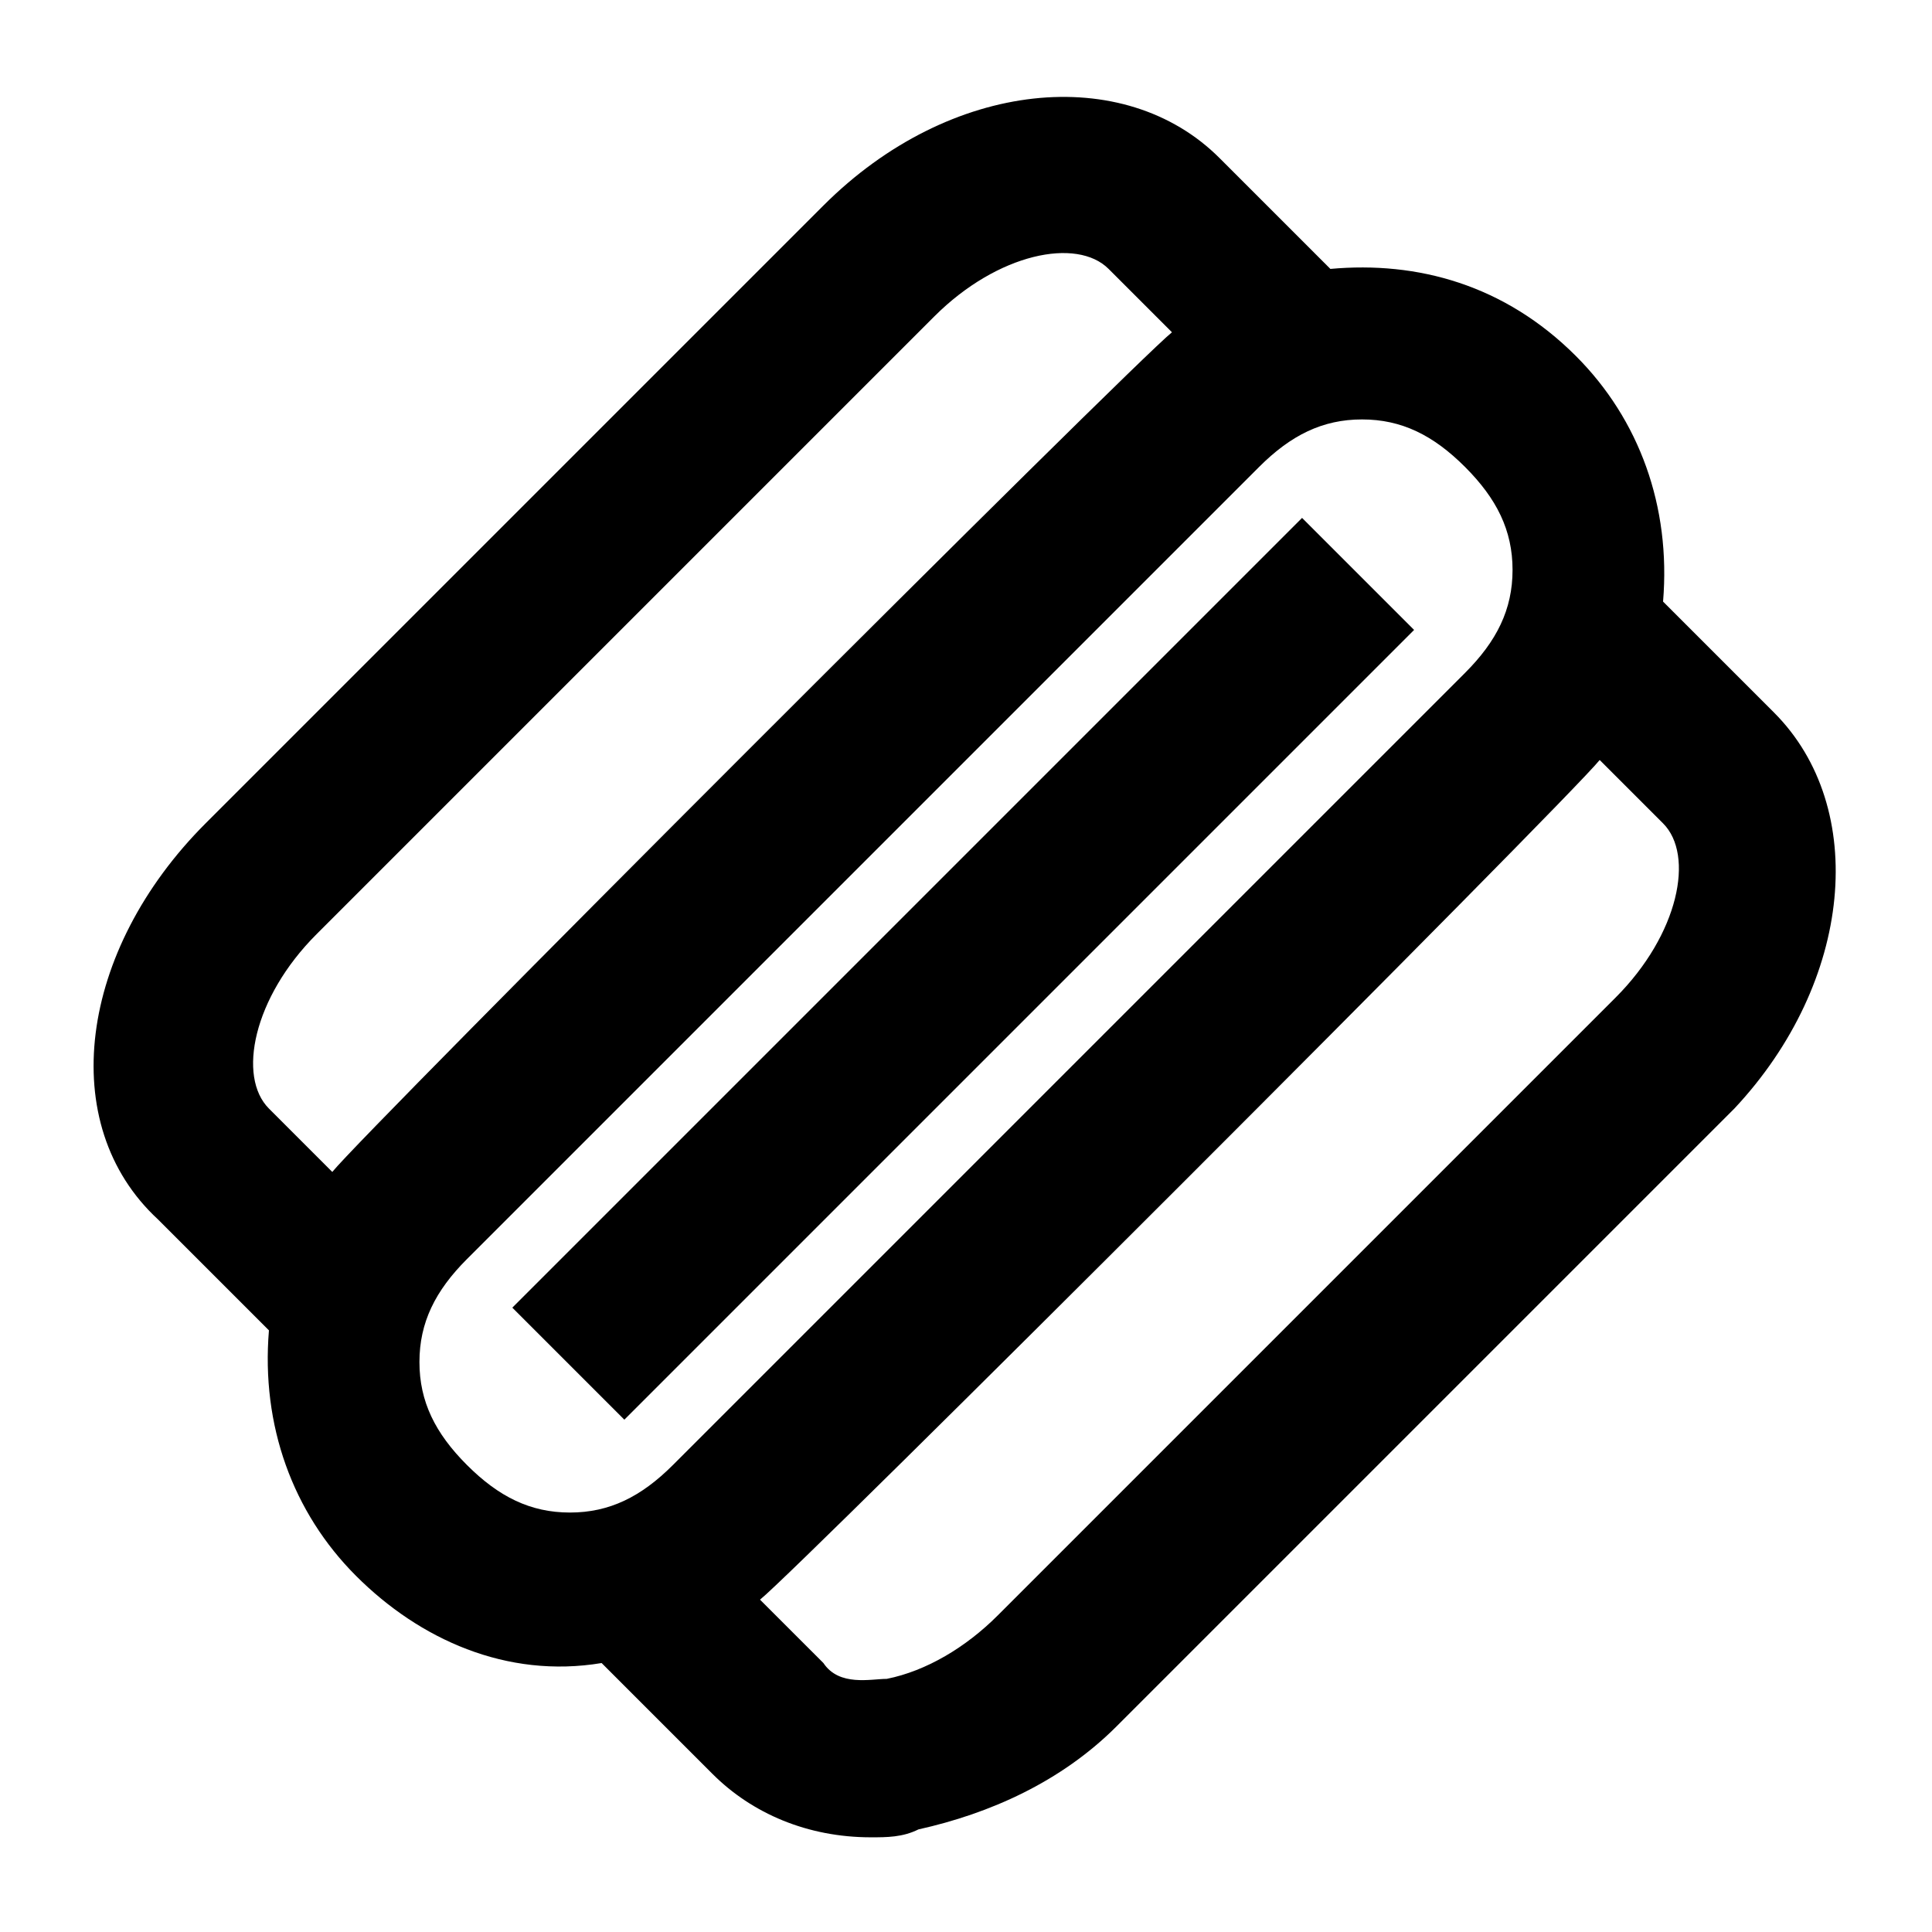
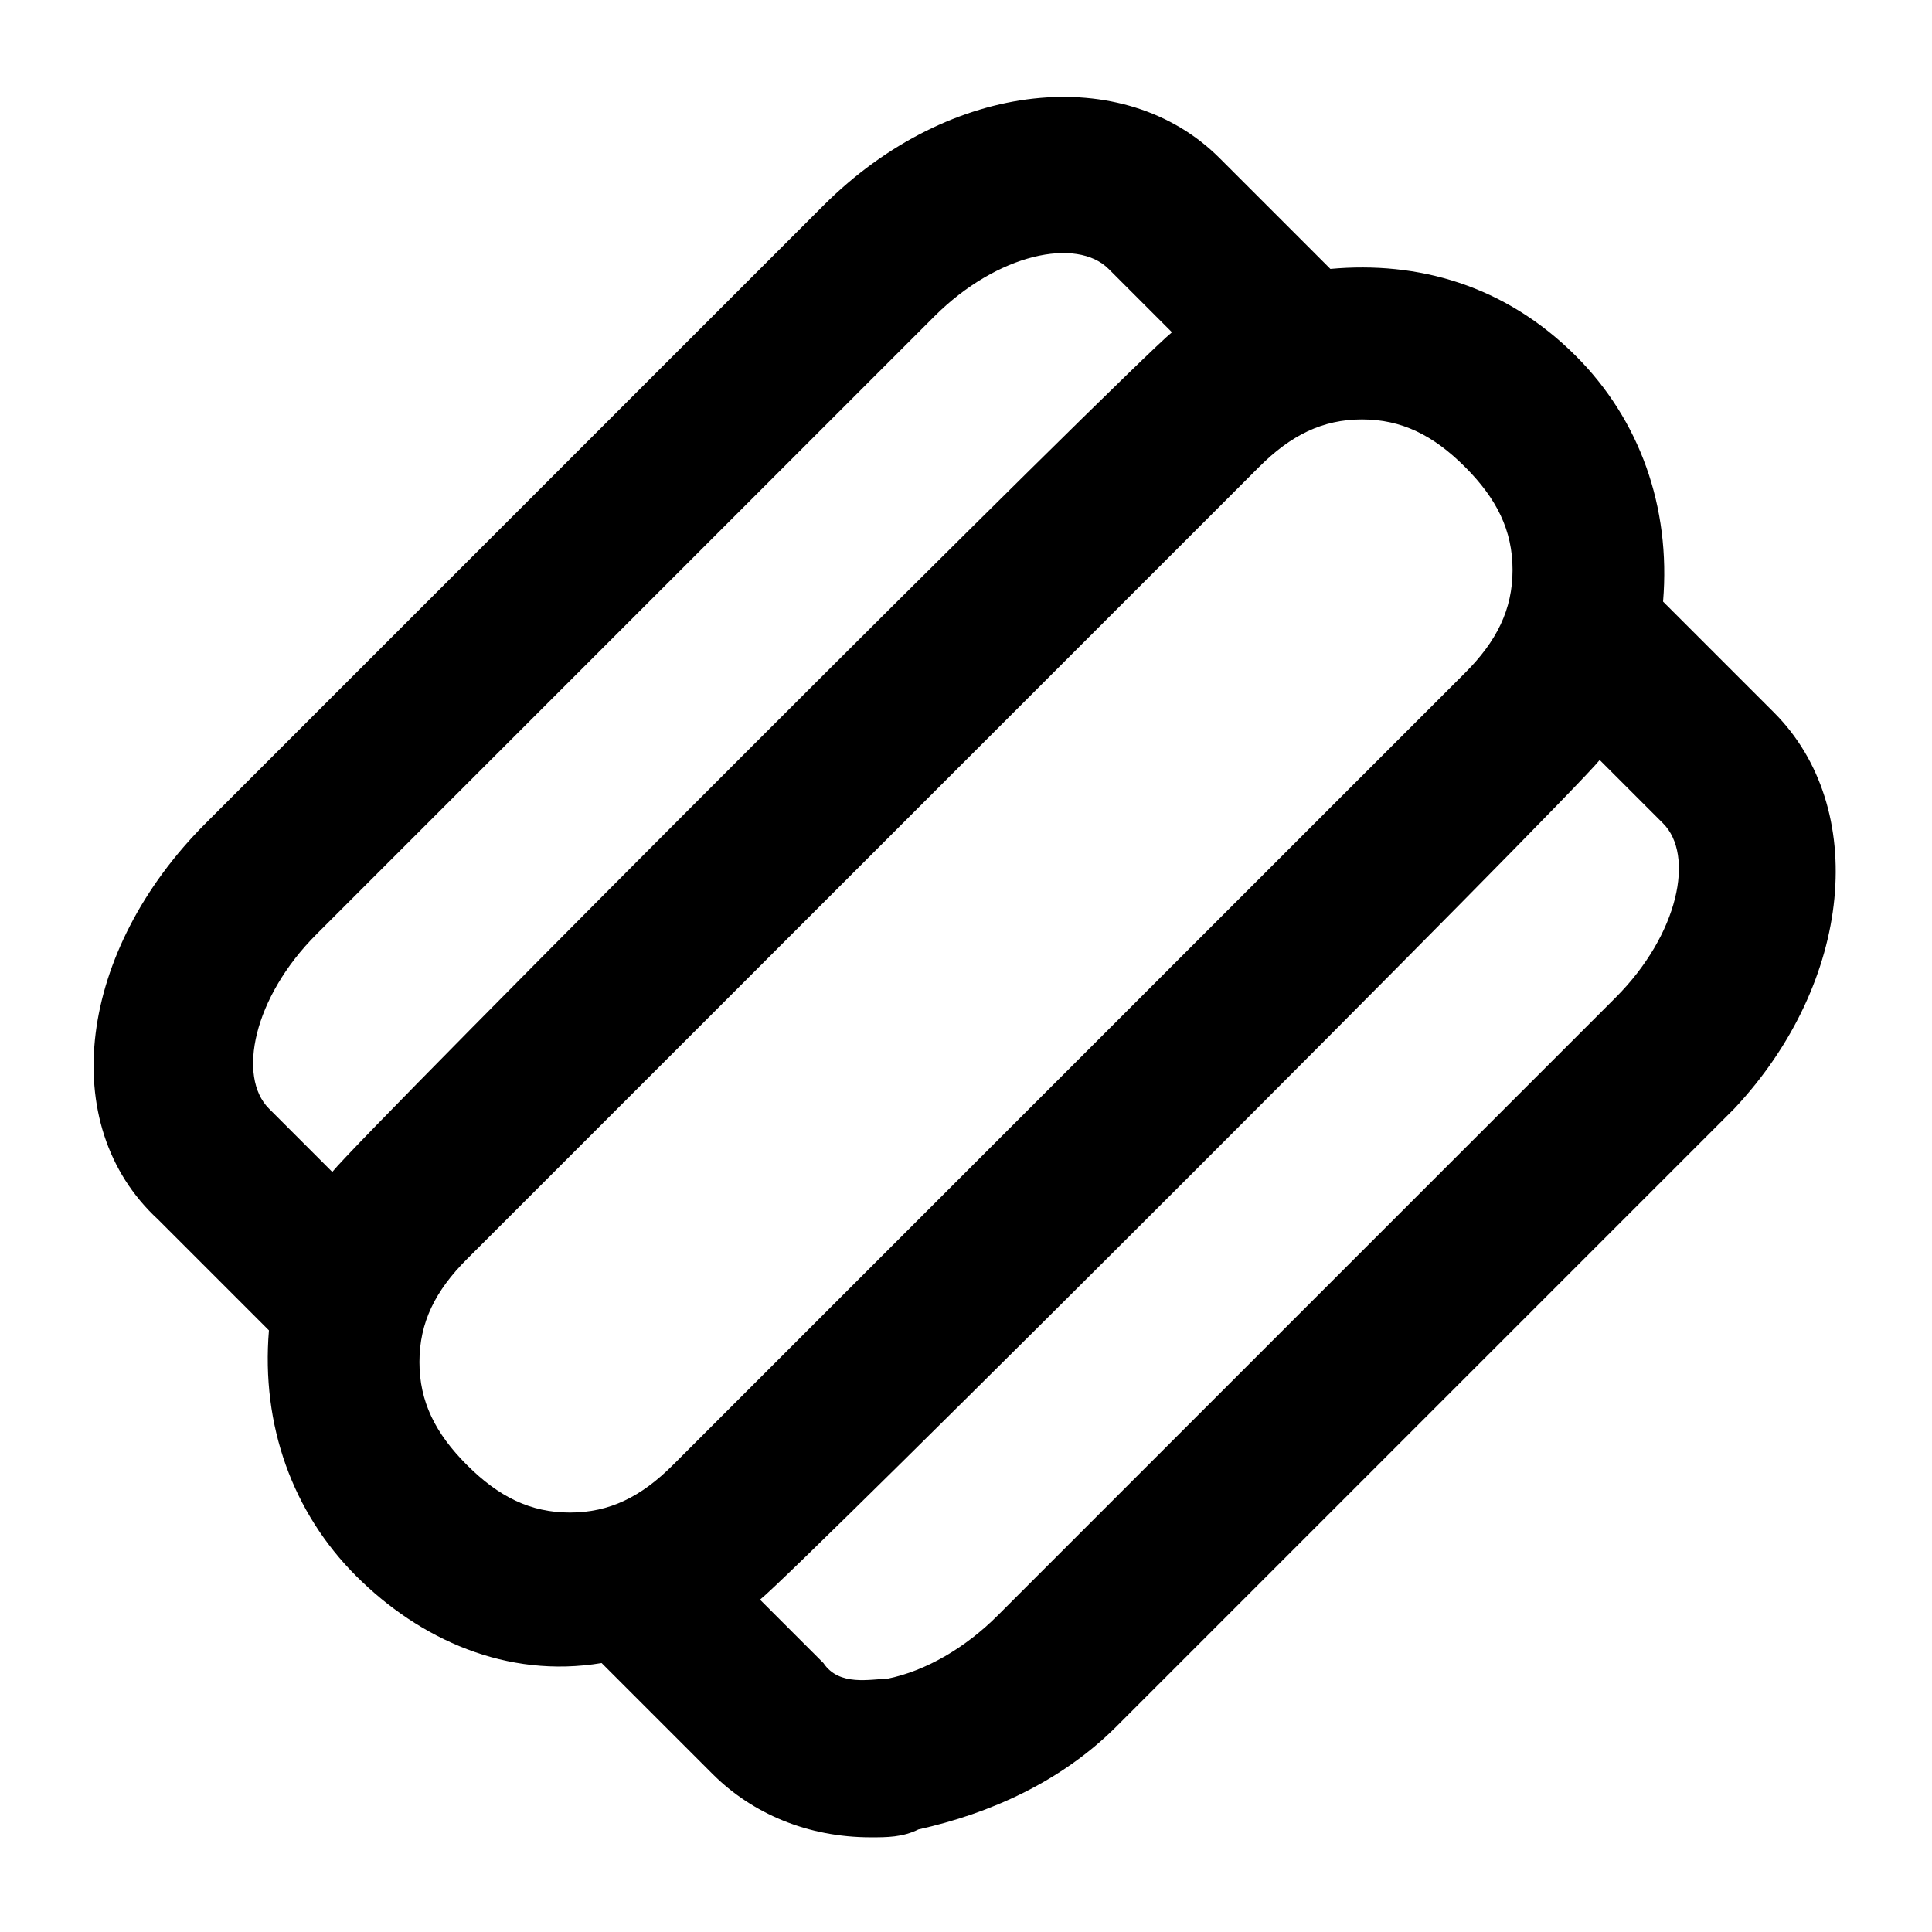
<svg xmlns="http://www.w3.org/2000/svg" fill="#000000" width="800px" height="800px" version="1.1" viewBox="144 144 512 512">
  <g>
    <path d="m614.12 332.82-29.391-29.391c2.098-25.191-6.297-48.281-23.09-65.074-18.895-18.895-41.984-25.191-65.074-23.09l-29.391-29.391c-25.191-25.191-71.371-20.992-104.96 12.594l-163.74 163.74c-33.586 33.586-39.887 79.77-12.594 104.96l29.391 29.391c-2.098 25.191 6.297 48.281 23.09 65.074s39.887 27.289 65.074 23.09l29.391 29.391c10.496 10.496 25.191 16.793 41.984 16.793 4.199 0 8.398 0 12.594-2.098 18.895-4.199 37.785-12.594 52.48-27.289l163.74-163.74c31.488-33.59 35.688-79.77 10.496-104.96zm-398.85 104.96c-8.398-8.398-4.199-29.391 12.594-46.184l163.74-163.74c16.793-16.793 37.785-20.992 46.184-12.594l16.793 16.793c-10.496 8.395-214.12 212.02-222.52 222.52zm52.48 94.465c-8.398-8.398-12.594-16.793-12.594-27.289 0-10.496 4.199-18.895 12.594-27.289l209.92-209.92c8.398-8.398 16.793-12.594 27.289-12.594 10.496 0 18.895 4.199 27.289 12.594 8.398 8.398 12.594 16.793 12.594 27.289 0 10.496-4.199 18.895-12.594 27.289l-209.92 209.92c-8.398 8.398-16.793 12.594-27.289 12.594-10.496 0-18.895-4.199-27.289-12.594zm304.38-123.86-163.74 163.74c-8.395 8.398-18.891 14.695-29.387 16.793-4.199 0-12.594 2.098-16.793-4.199l-16.797-16.793c10.496-8.395 214.12-212.02 222.52-222.52l16.793 16.793c8.398 8.398 4.199 29.391-12.594 46.184z" />
-     <path d="m279.77 490.54 209.29-209.29 29.688 29.688-209.29 209.29z" />
  </g>
</svg>